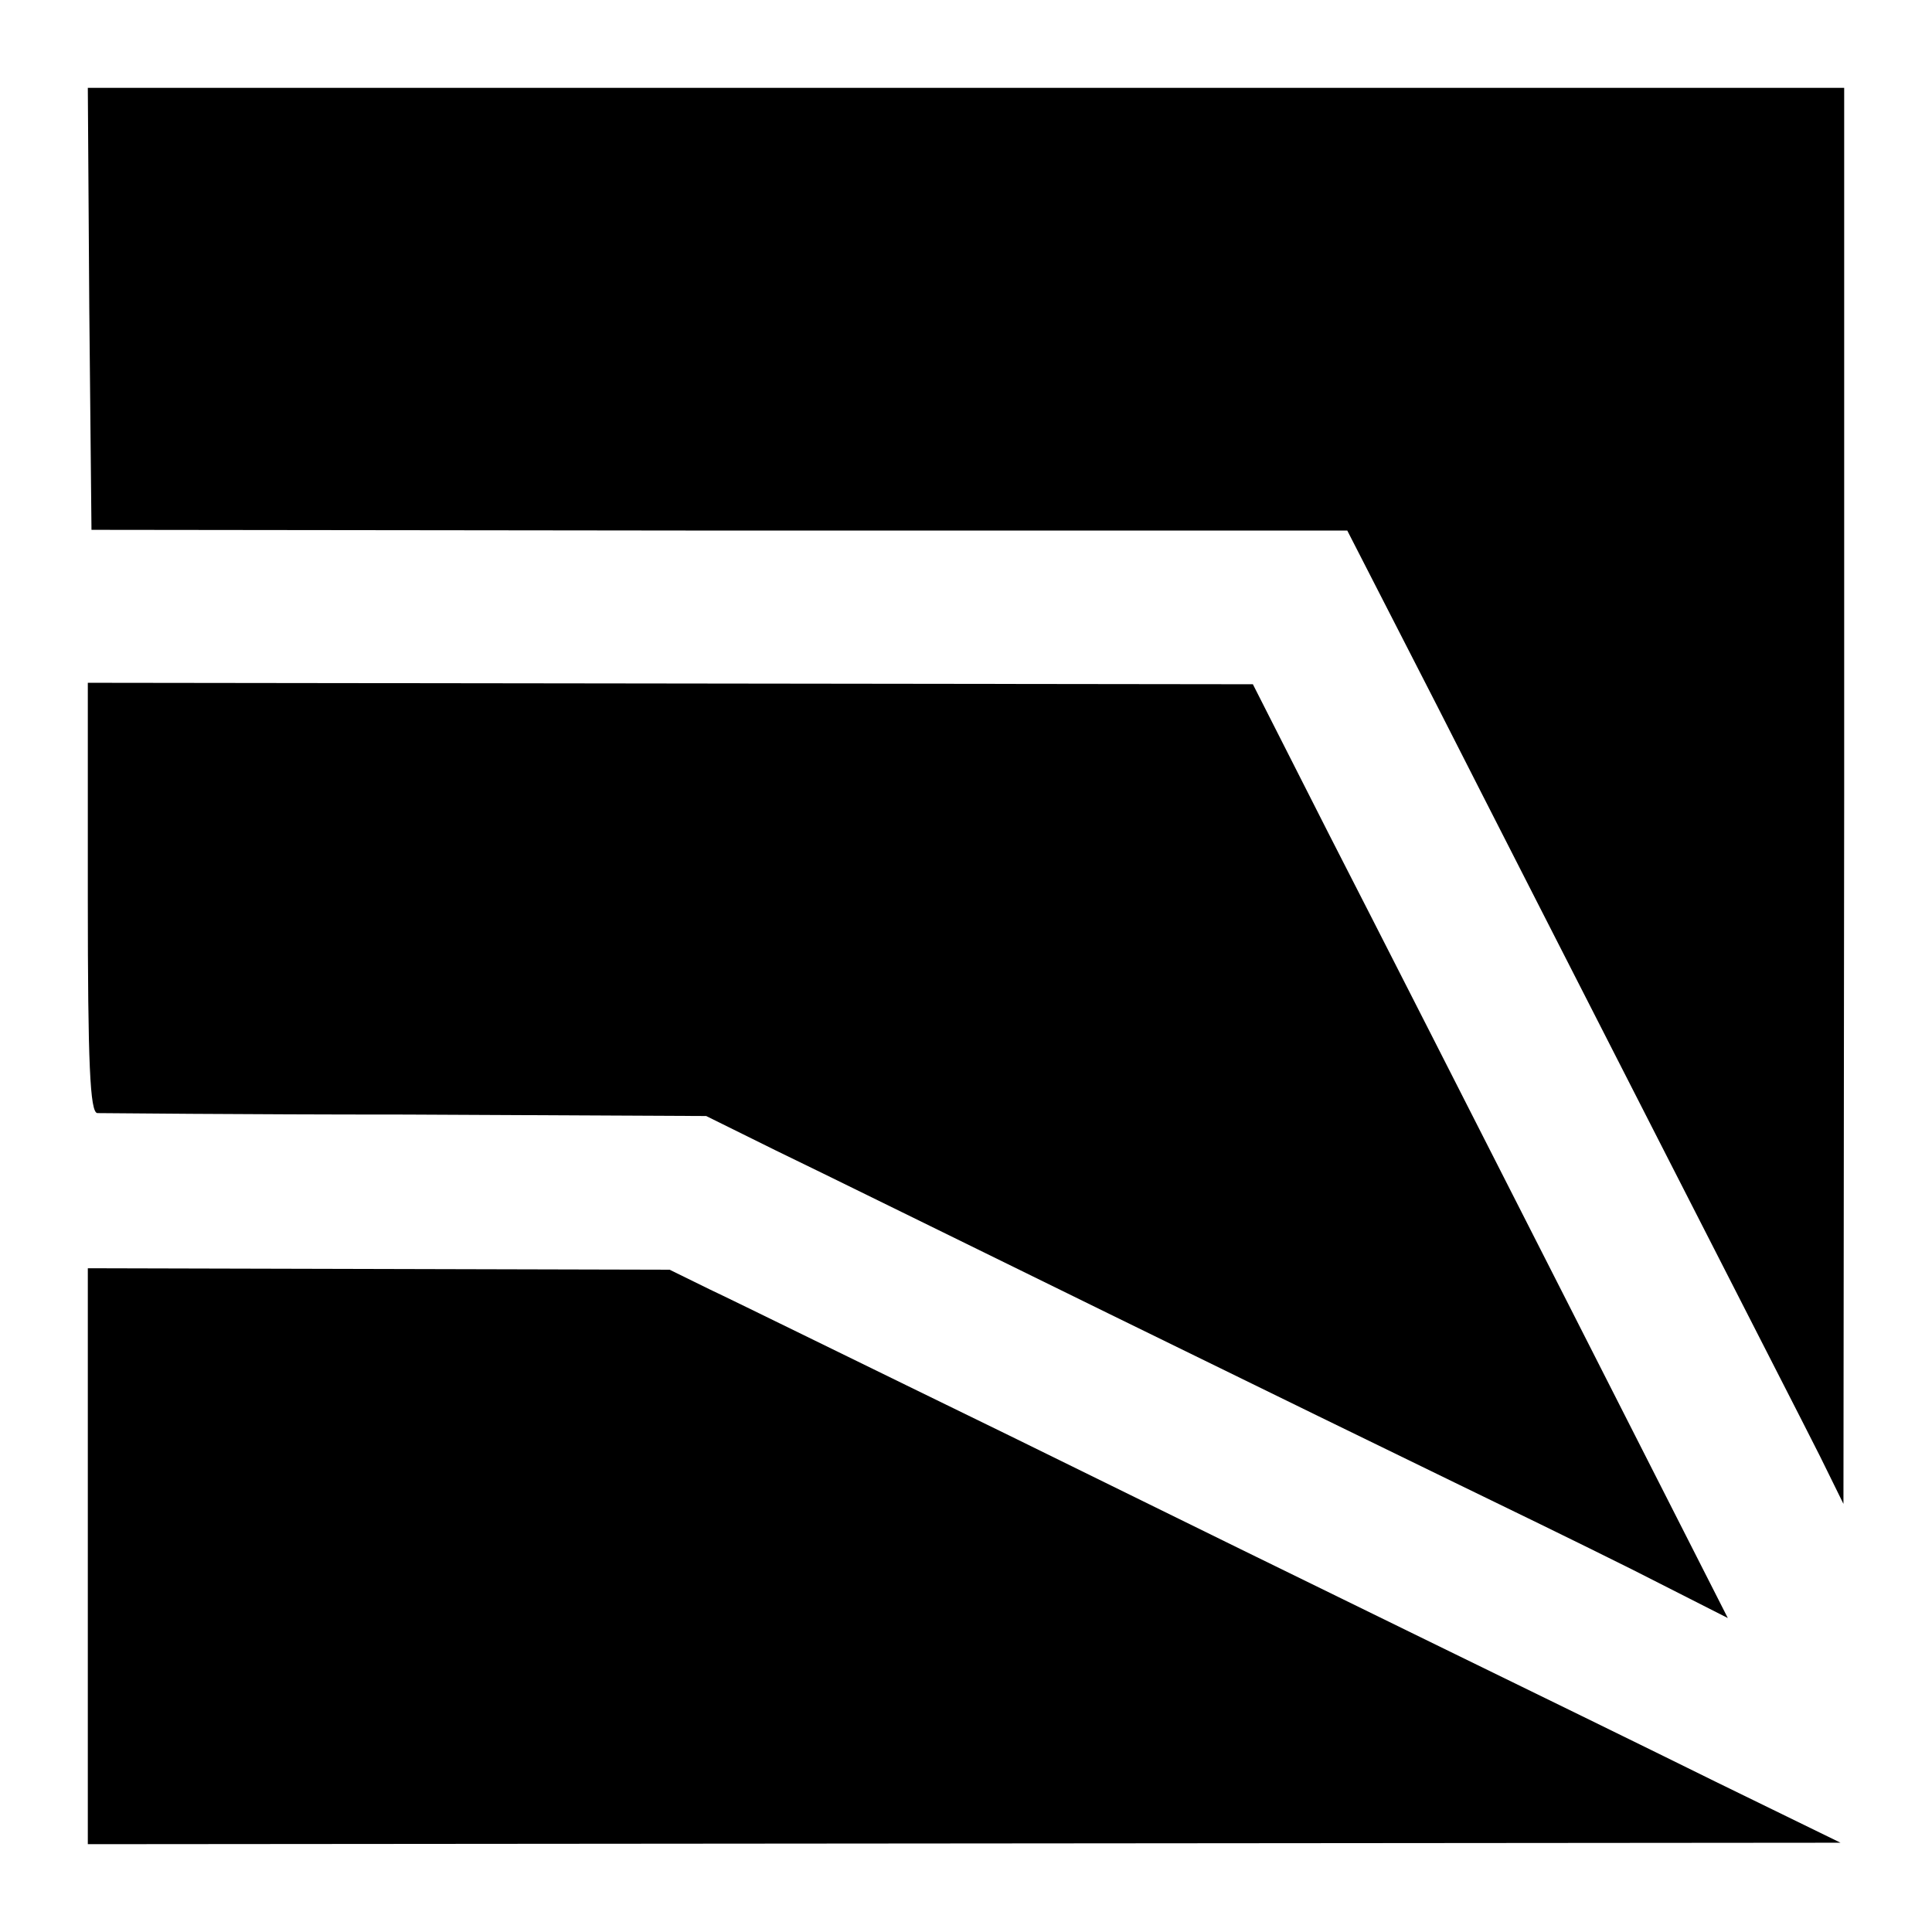
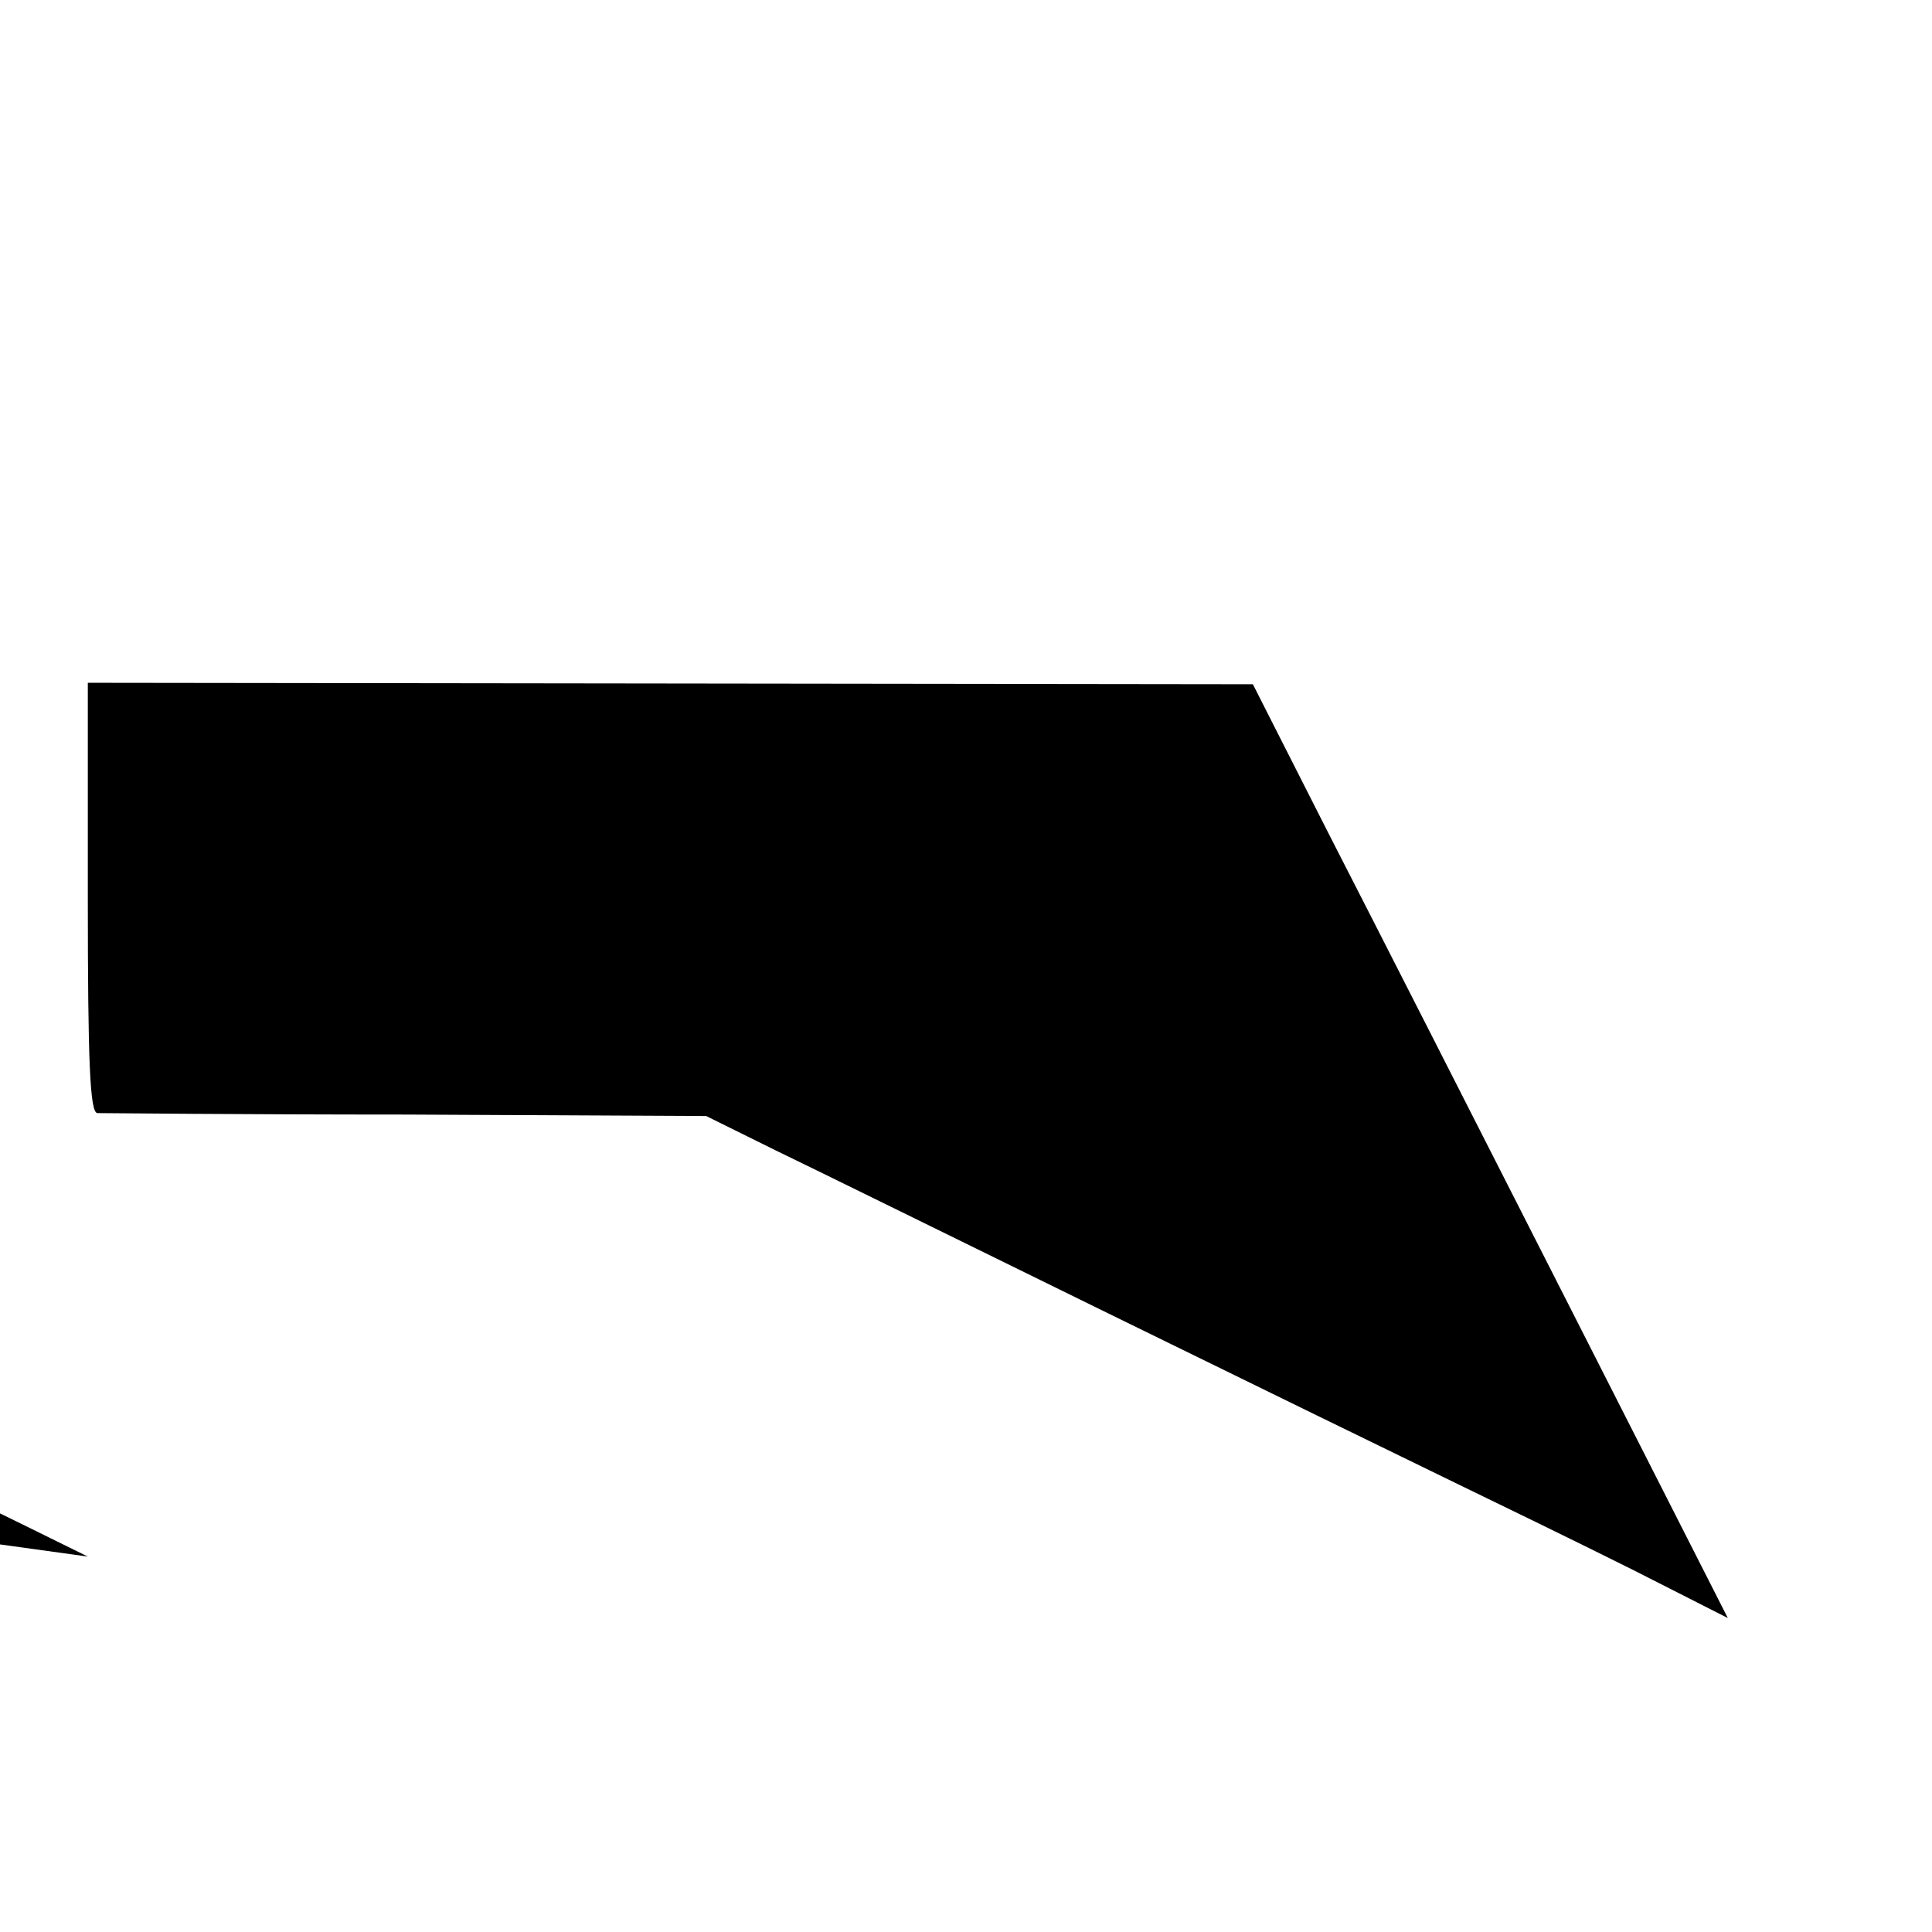
<svg xmlns="http://www.w3.org/2000/svg" version="1.0" width="264pt" height="264pt" viewBox="0 0 264 264" preserveAspectRatio="xMidYMid meet">
  <g transform="translate(0,264) scale(0.1,-0.1)" fill="#000000" stroke="none">
-     <path d="M122 2218 l3 -302 858 -1 858 0 123 -240 c67 -132 205 -402 306 -600 101 -198 199 -389 217 -425 l32 -65 1 968 0 967 -1200 0 -1200 0 2 -302z" />
    <path d="M120 1413 c0 -227 3 -293 13 -294 6 0 196 -2 422 -2 l410 -2 95 -47 c52 -25 257 -126 455 -223 198 -97 411 -201 473 -231 62 -30 171 -83 243 -119 l130 -66 -220 433 c-121 238 -267 525 -325 638 l-104 205 -796 1 -796 1 0 -294z" />
-     <path d="M120 513 l0 -393 1198 1 1197 1 -170 83 c-93 46 -269 132 -390 191 -121 59 -380 186 -575 282 -195 95 -380 186 -410 200 l-55 27 -397 1 -398 1 0 -394z" />
+     <path d="M120 513 c-93 46 -269 132 -390 191 -121 59 -380 186 -575 282 -195 95 -380 186 -410 200 l-55 27 -397 1 -398 1 0 -394z" />
  </g>
</svg>